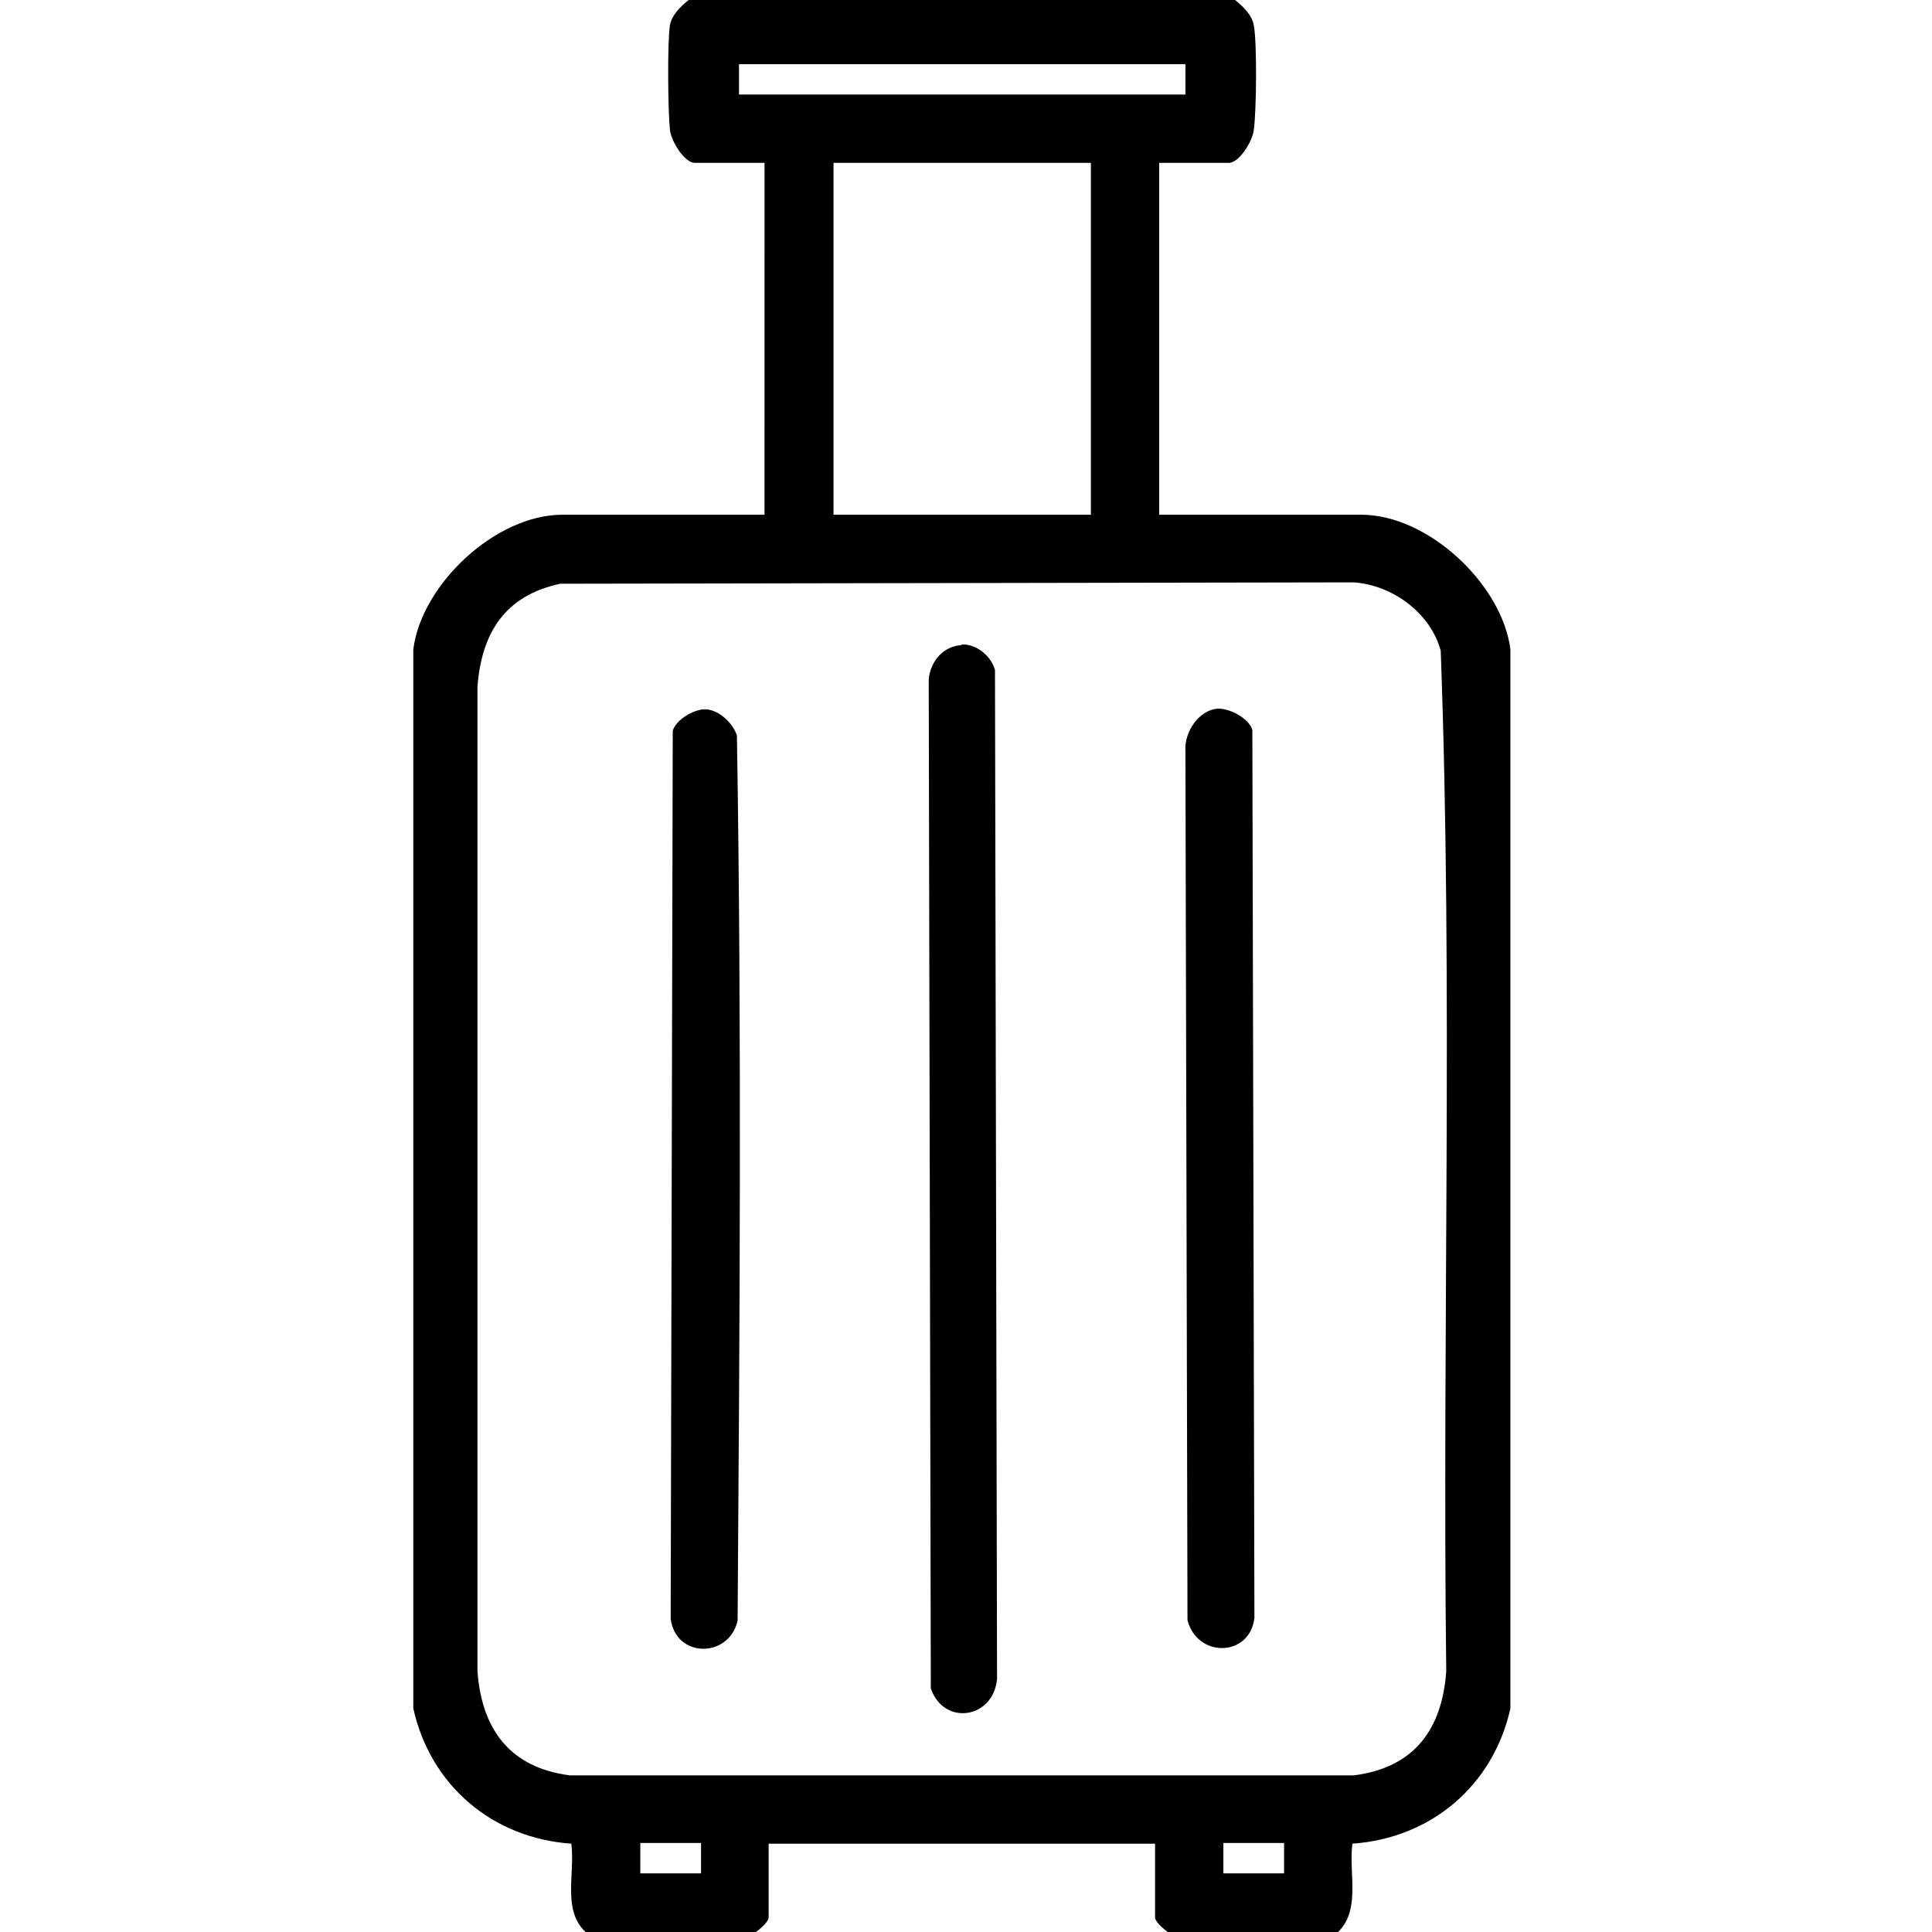
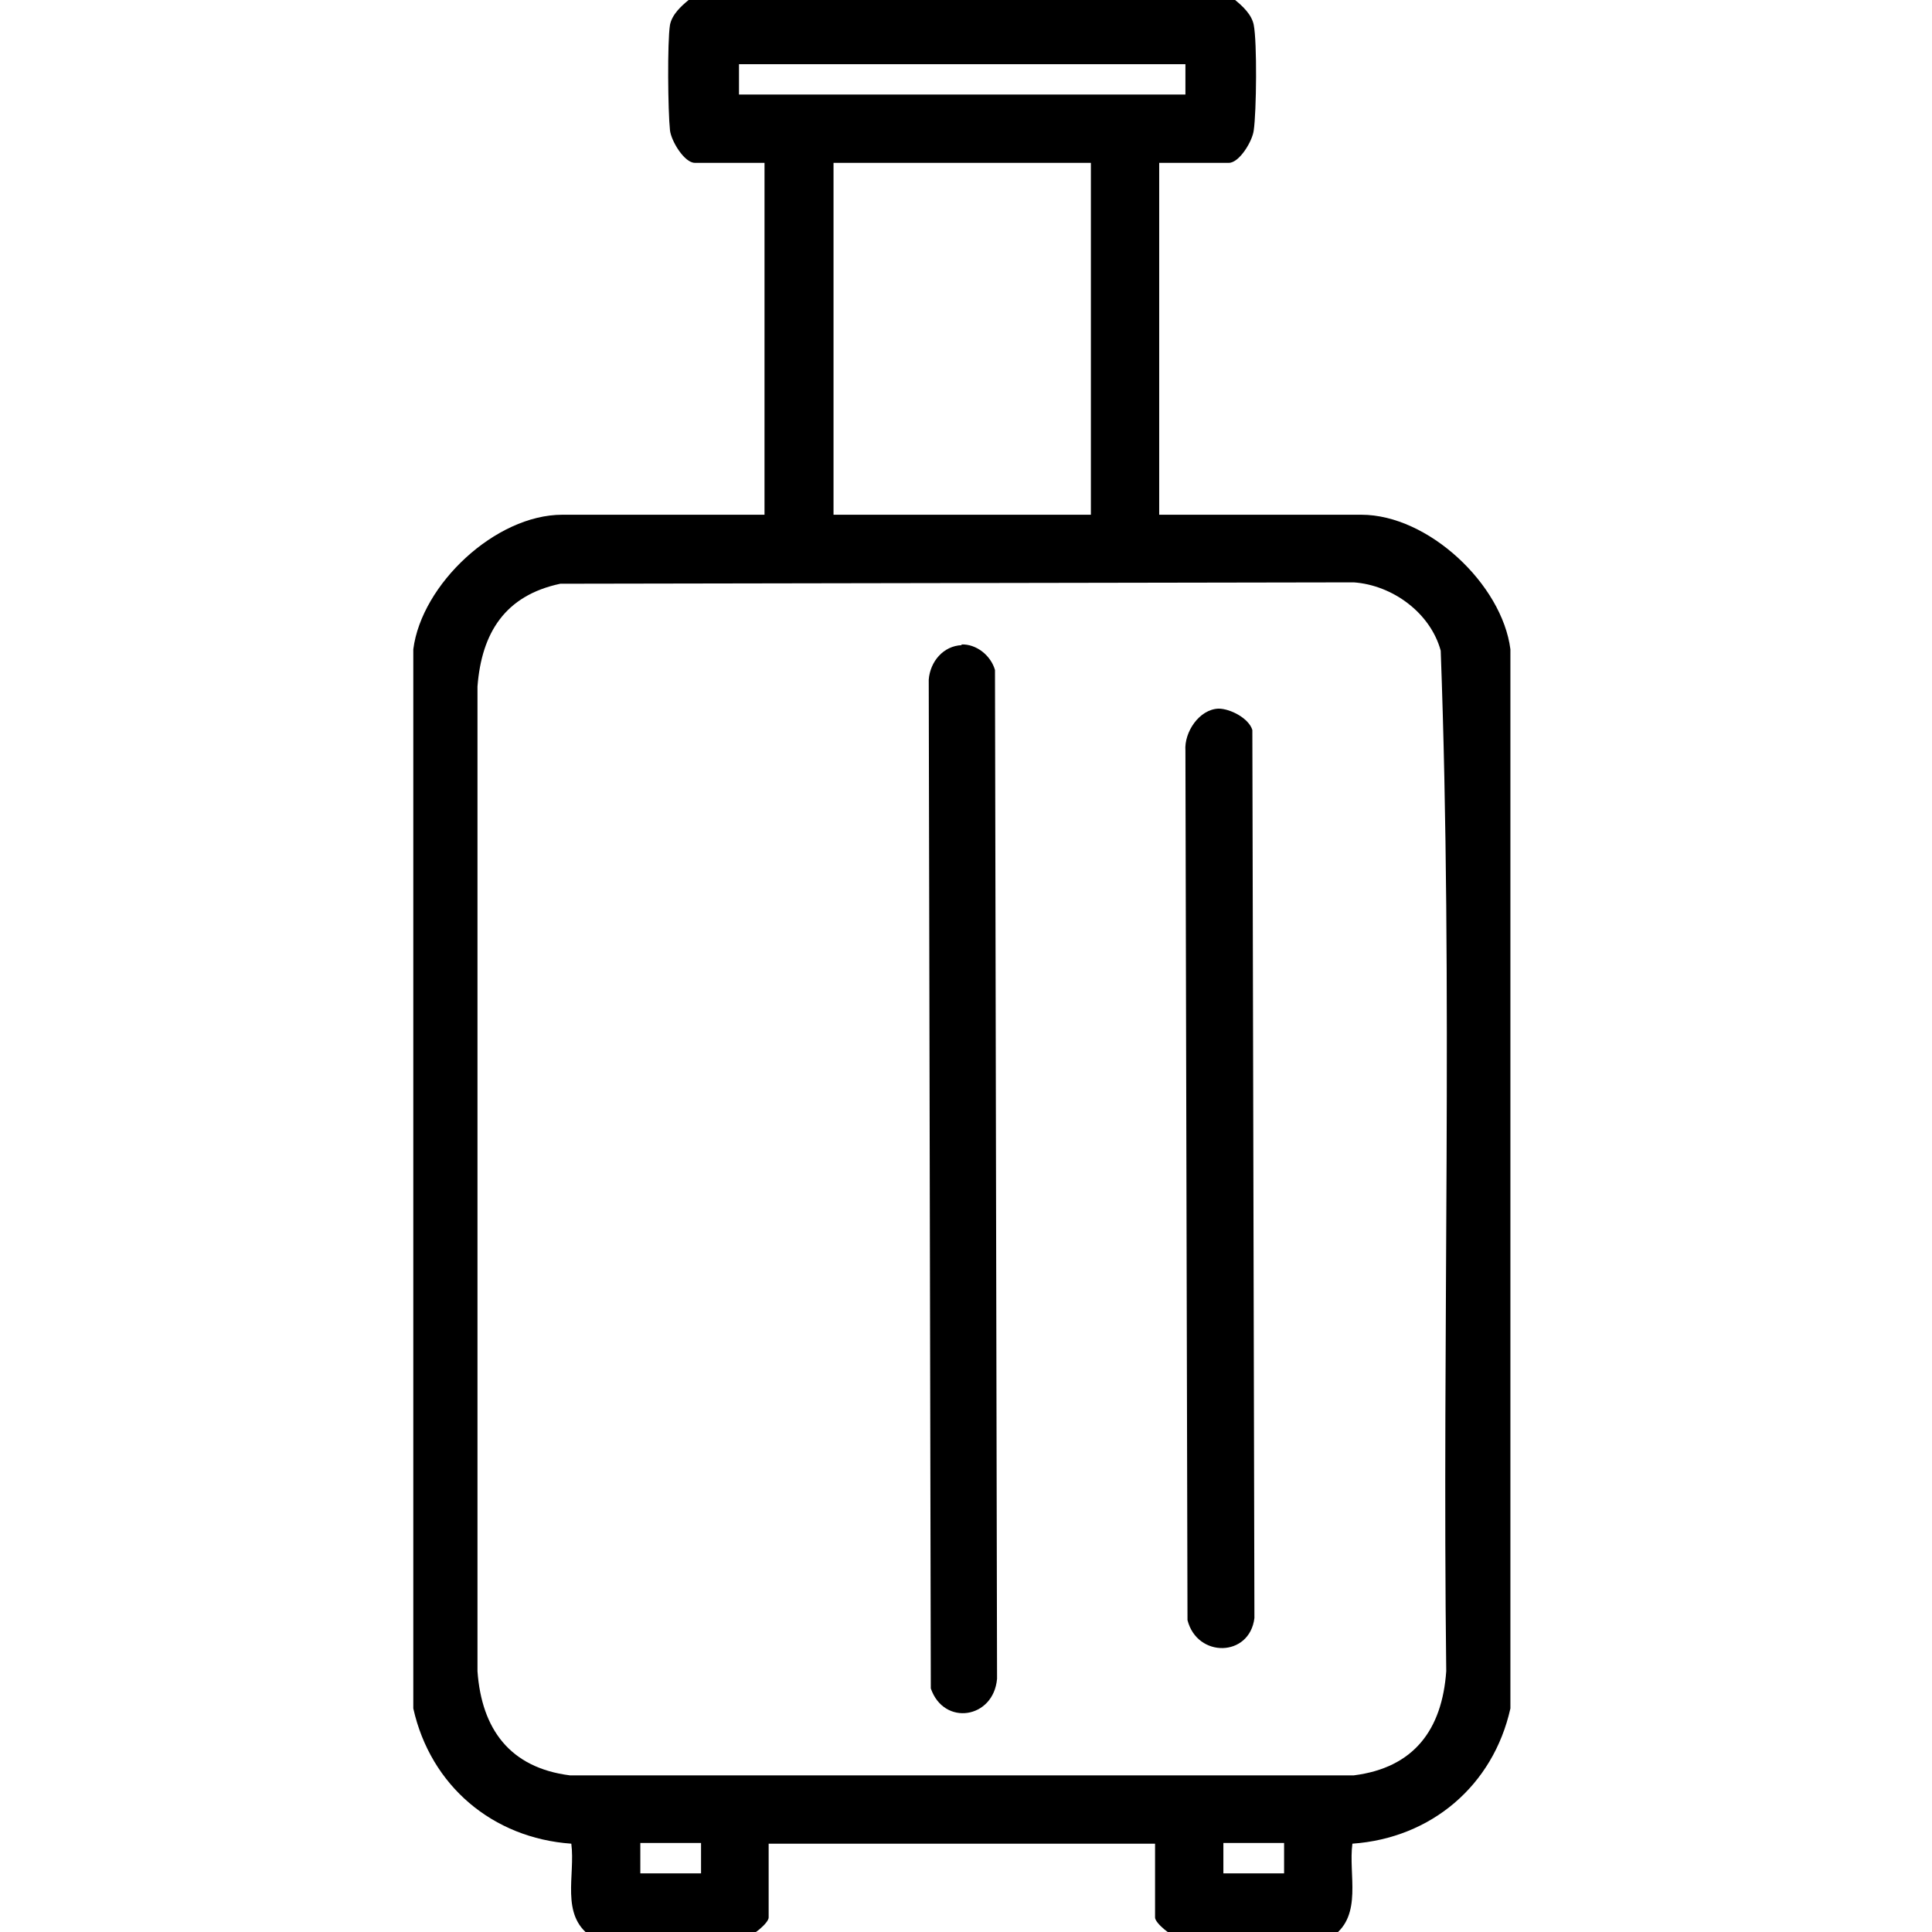
<svg xmlns="http://www.w3.org/2000/svg" id="Capa_1" data-name="Capa 1" viewBox="0 0 28 28">
  <path d="m17.9,0c.11.09.24.21.27.36.05.25.04,1.26,0,1.53-.02.16-.21.47-.36.47h-1.01v5.1h2.93c.97,0,2.04,1.01,2.16,1.95v15.35c-.25,1.12-1.15,1.88-2.29,1.96-.06.45.15,1.03-.28,1.34-.66-.02-1.58.13-2.22.03-.12-.02-.36-.22-.36-.3v-1.07h-5.6v1.07c0,.08-.24.28-.36.3-.63.1-1.56-.04-2.22-.03-.44-.31-.22-.88-.28-1.34-1.14-.08-2.04-.84-2.29-1.96v-15.35c.12-.94,1.19-1.95,2.16-1.95h2.93V2.36h-1.01c-.15,0-.34-.31-.36-.47-.03-.28-.04-1.28,0-1.53.03-.15.16-.27.27-.36h7.9Zm-7.19.93v.44h6.47v-.44h-6.47Zm5.1,1.43h-3.73v5.1h3.73V2.36Zm-7.69,6.1c-.8.17-1.14.71-1.2,1.49v14.27c.06.84.47,1.4,1.34,1.51h11.36c.87-.11,1.28-.66,1.34-1.51-.06-4.93.1-9.88-.08-14.79-.15-.55-.7-.95-1.26-.99l-11.51.02Zm2.04,18.25h-.88v.44h.88v-.44Zm8.45,0h-.88v.44h.88v-.44Z" />
  <path d="m13.93,9.34c.22-.01.43.16.49.37l.03,14.62c-.05.58-.77.69-.96.14l-.03-14.62c.02-.26.21-.49.48-.5Z" />
-   <path d="m10.2,10.28c.2-.01.42.19.48.38.07,4.27.04,8.56.01,12.83-.13.55-.9.54-.97-.03l.03-12.87c.05-.16.29-.3.45-.31Z" />
  <path d="m17.66,10.27c.17,0,.44.14.49.31l.03,12.87c-.07.57-.83.58-.97.03l-.03-12.6c-.02-.27.2-.6.48-.61Z" />
</svg>